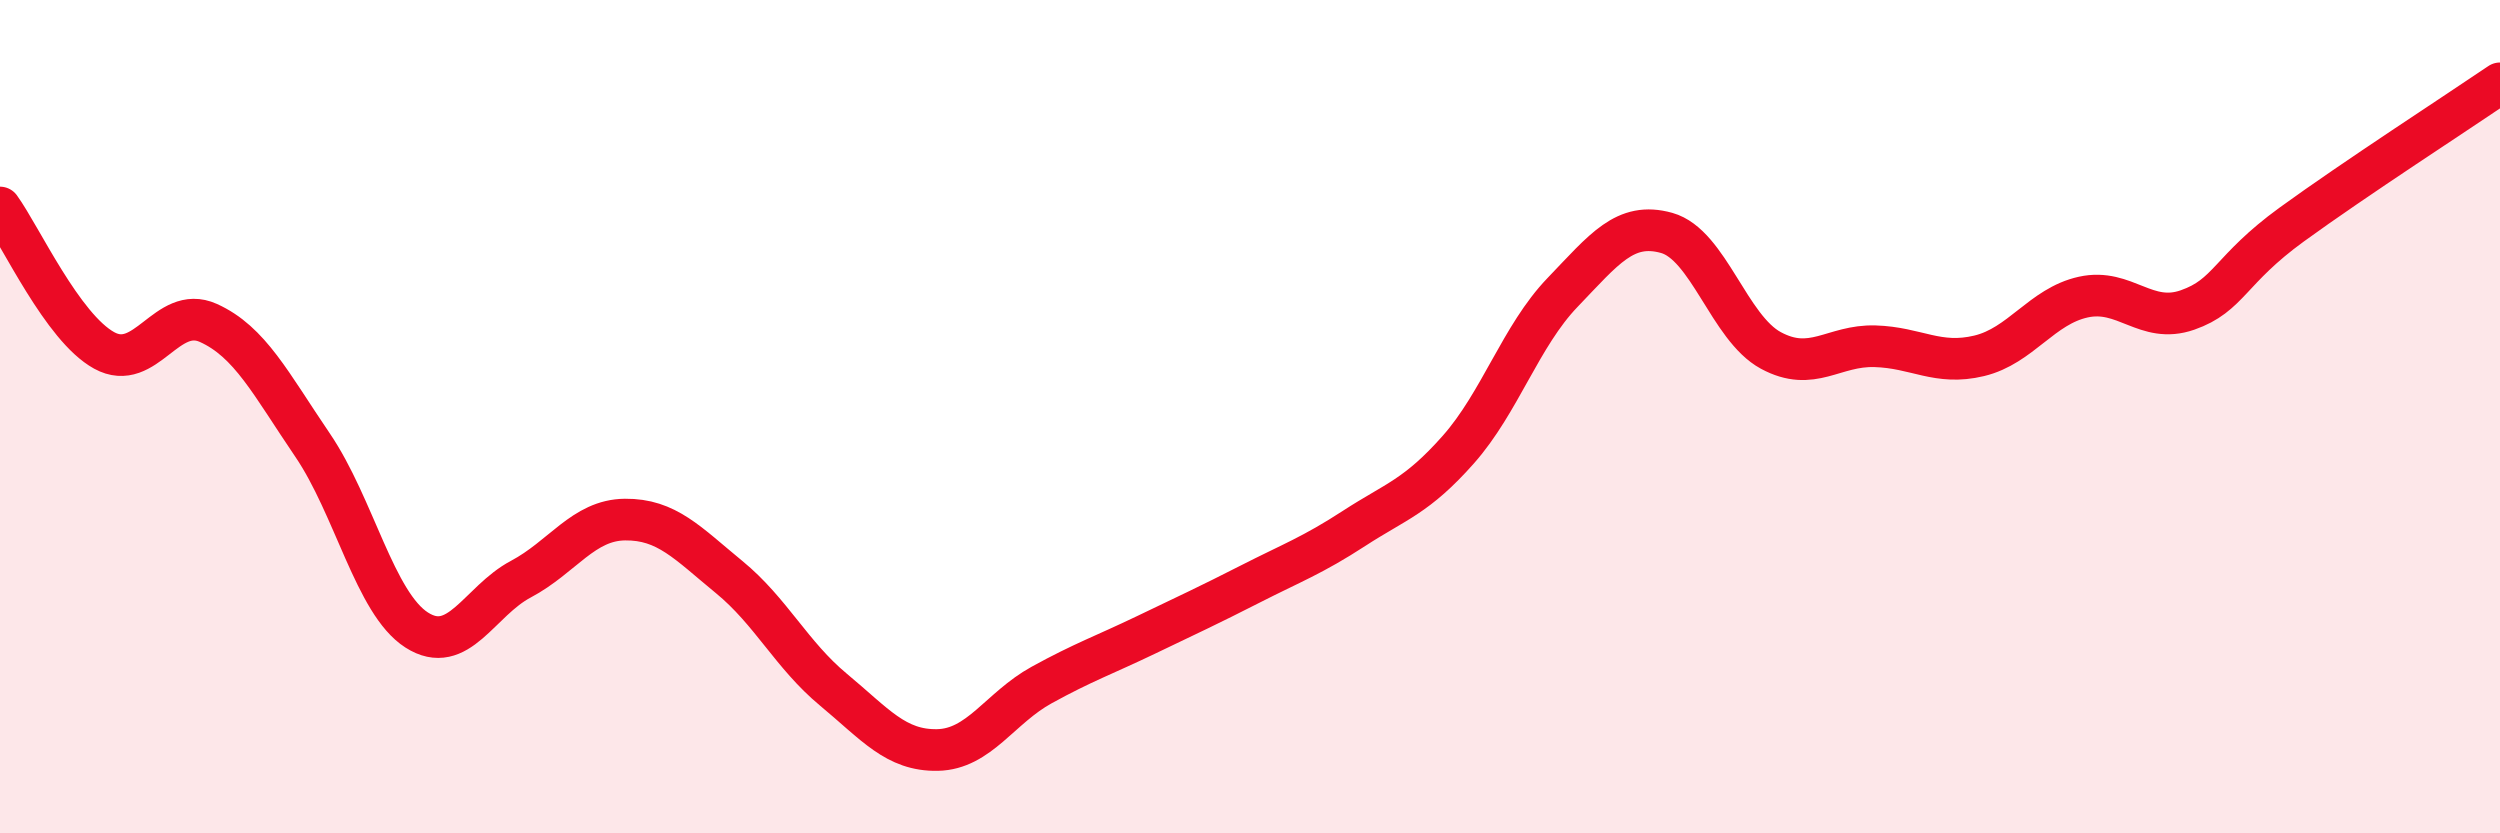
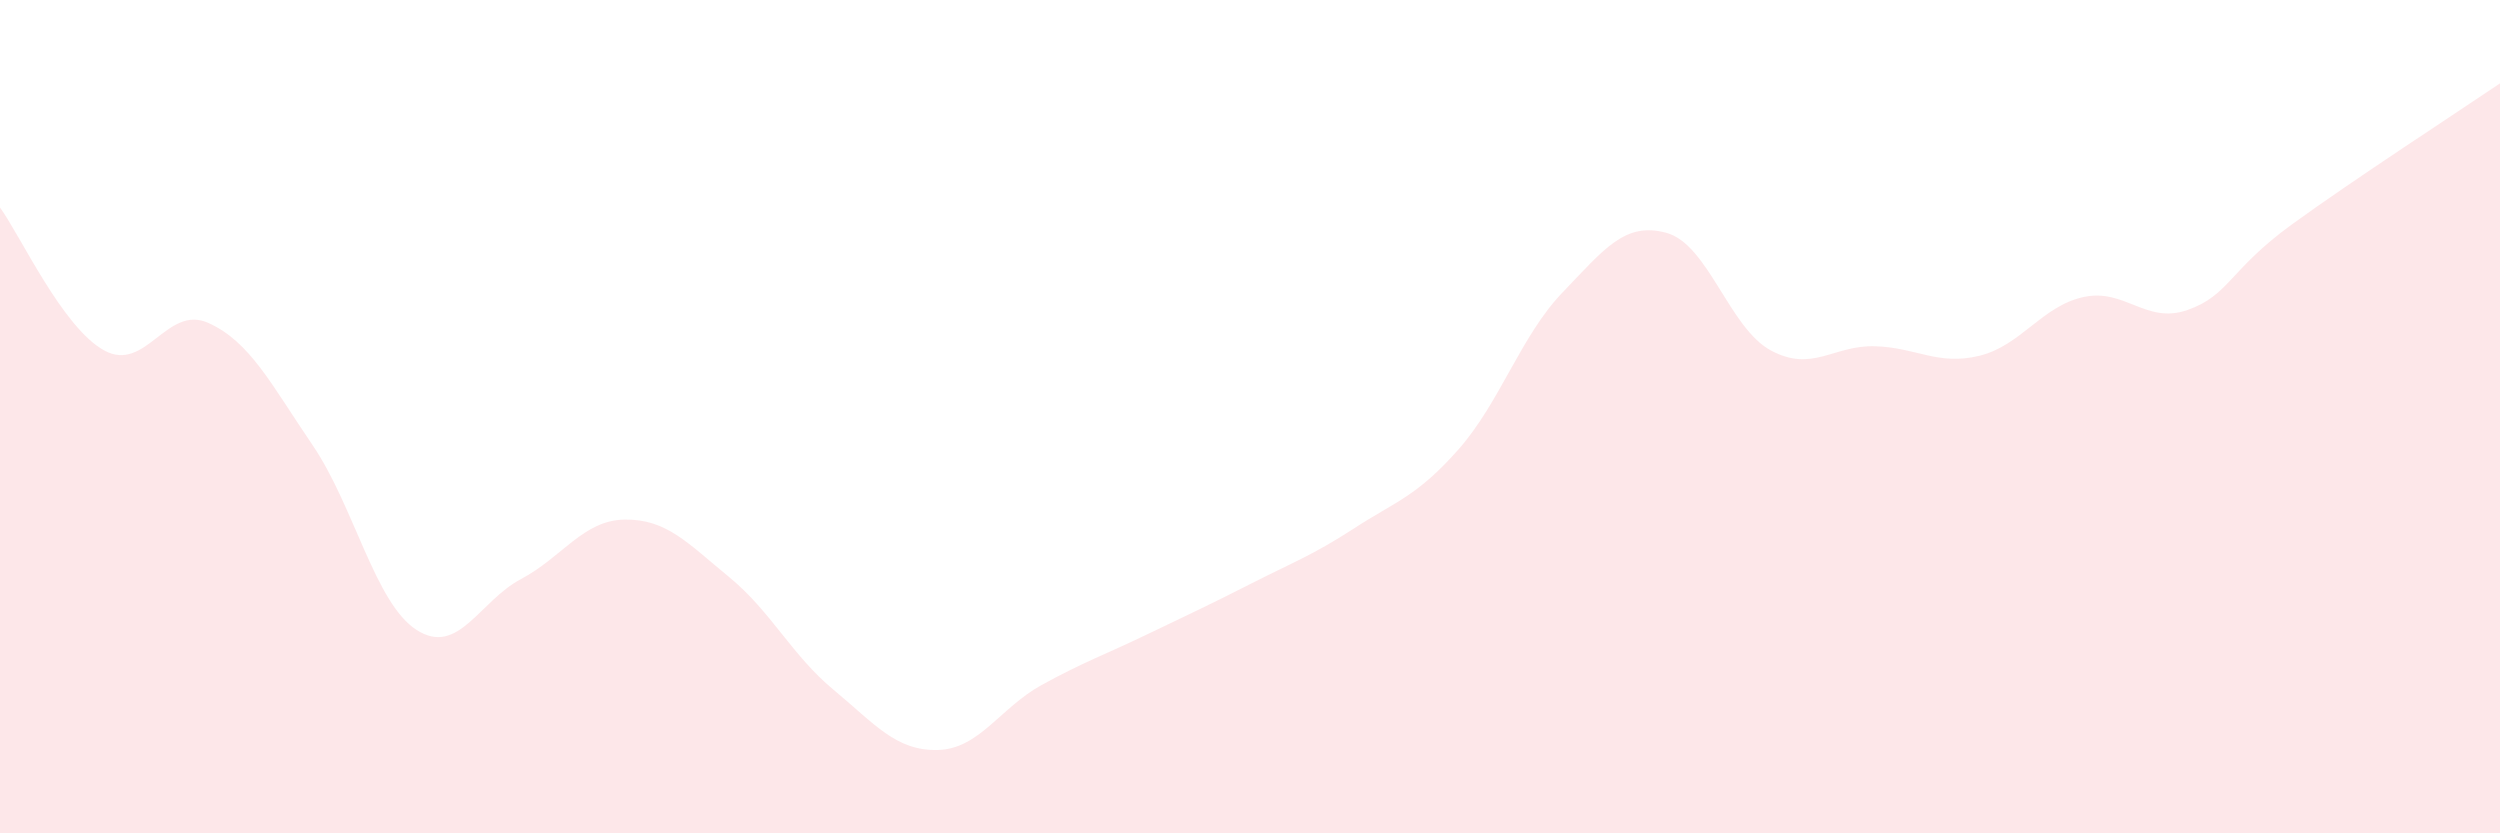
<svg xmlns="http://www.w3.org/2000/svg" width="60" height="20" viewBox="0 0 60 20">
  <path d="M 0,4.98 C 0.5,5.67 1.5,7.86 2.5,8.41 C 3.5,8.96 4,7.3 5,7.75 C 6,8.2 6.5,9.21 7.5,10.68 C 8.5,12.15 9,14.48 10,15.12 C 11,15.76 11.5,14.43 12.5,13.9 C 13.5,13.37 14,12.48 15,12.47 C 16,12.46 16.5,13.03 17.5,13.85 C 18.5,14.67 19,15.72 20,16.55 C 21,17.38 21.5,18.02 22.5,18 C 23.5,17.98 24,16.99 25,16.44 C 26,15.89 26.5,15.72 27.5,15.24 C 28.5,14.76 29,14.53 30,14.02 C 31,13.51 31.5,13.33 32.5,12.68 C 33.5,12.03 34,11.92 35,10.79 C 36,9.66 36.5,8.06 37.5,7.02 C 38.5,5.98 39,5.31 40,5.59 C 41,5.87 41.5,7.87 42.5,8.41 C 43.5,8.95 44,8.28 45,8.31 C 46,8.34 46.5,8.78 47.5,8.54 C 48.5,8.3 49,7.35 50,7.13 C 51,6.91 51.5,7.79 52.5,7.44 C 53.5,7.09 53.5,6.48 55,5.39 C 56.5,4.3 59,2.68 60,2L60 20L0 20Z" fill="#EB0A25" opacity="0.1" stroke-linecap="round" stroke-linejoin="round" />
-   <path d="M 0,4.98 C 0.5,5.67 1.5,7.86 2.5,8.41 C 3.5,8.96 4,7.3 5,7.75 C 6,8.2 6.5,9.21 7.5,10.68 C 8.5,12.15 9,14.48 10,15.12 C 11,15.76 11.5,14.43 12.5,13.9 C 13.5,13.37 14,12.48 15,12.47 C 16,12.46 16.5,13.03 17.5,13.85 C 18.5,14.67 19,15.72 20,16.55 C 21,17.38 21.5,18.02 22.5,18 C 23.5,17.98 24,16.99 25,16.44 C 26,15.89 26.5,15.72 27.5,15.24 C 28.5,14.76 29,14.53 30,14.02 C 31,13.51 31.5,13.33 32.5,12.68 C 33.5,12.03 34,11.92 35,10.79 C 36,9.66 36.5,8.06 37.5,7.02 C 38.5,5.98 39,5.31 40,5.59 C 41,5.87 41.5,7.87 42.5,8.41 C 43.5,8.95 44,8.28 45,8.31 C 46,8.34 46.5,8.78 47.5,8.54 C 48.5,8.3 49,7.35 50,7.13 C 51,6.91 51.5,7.79 52.5,7.44 C 53.5,7.09 53.5,6.48 55,5.39 C 56.5,4.3 59,2.68 60,2" stroke="#EB0A25" stroke-width="1" fill="none" stroke-linecap="round" stroke-linejoin="round" />
</svg>